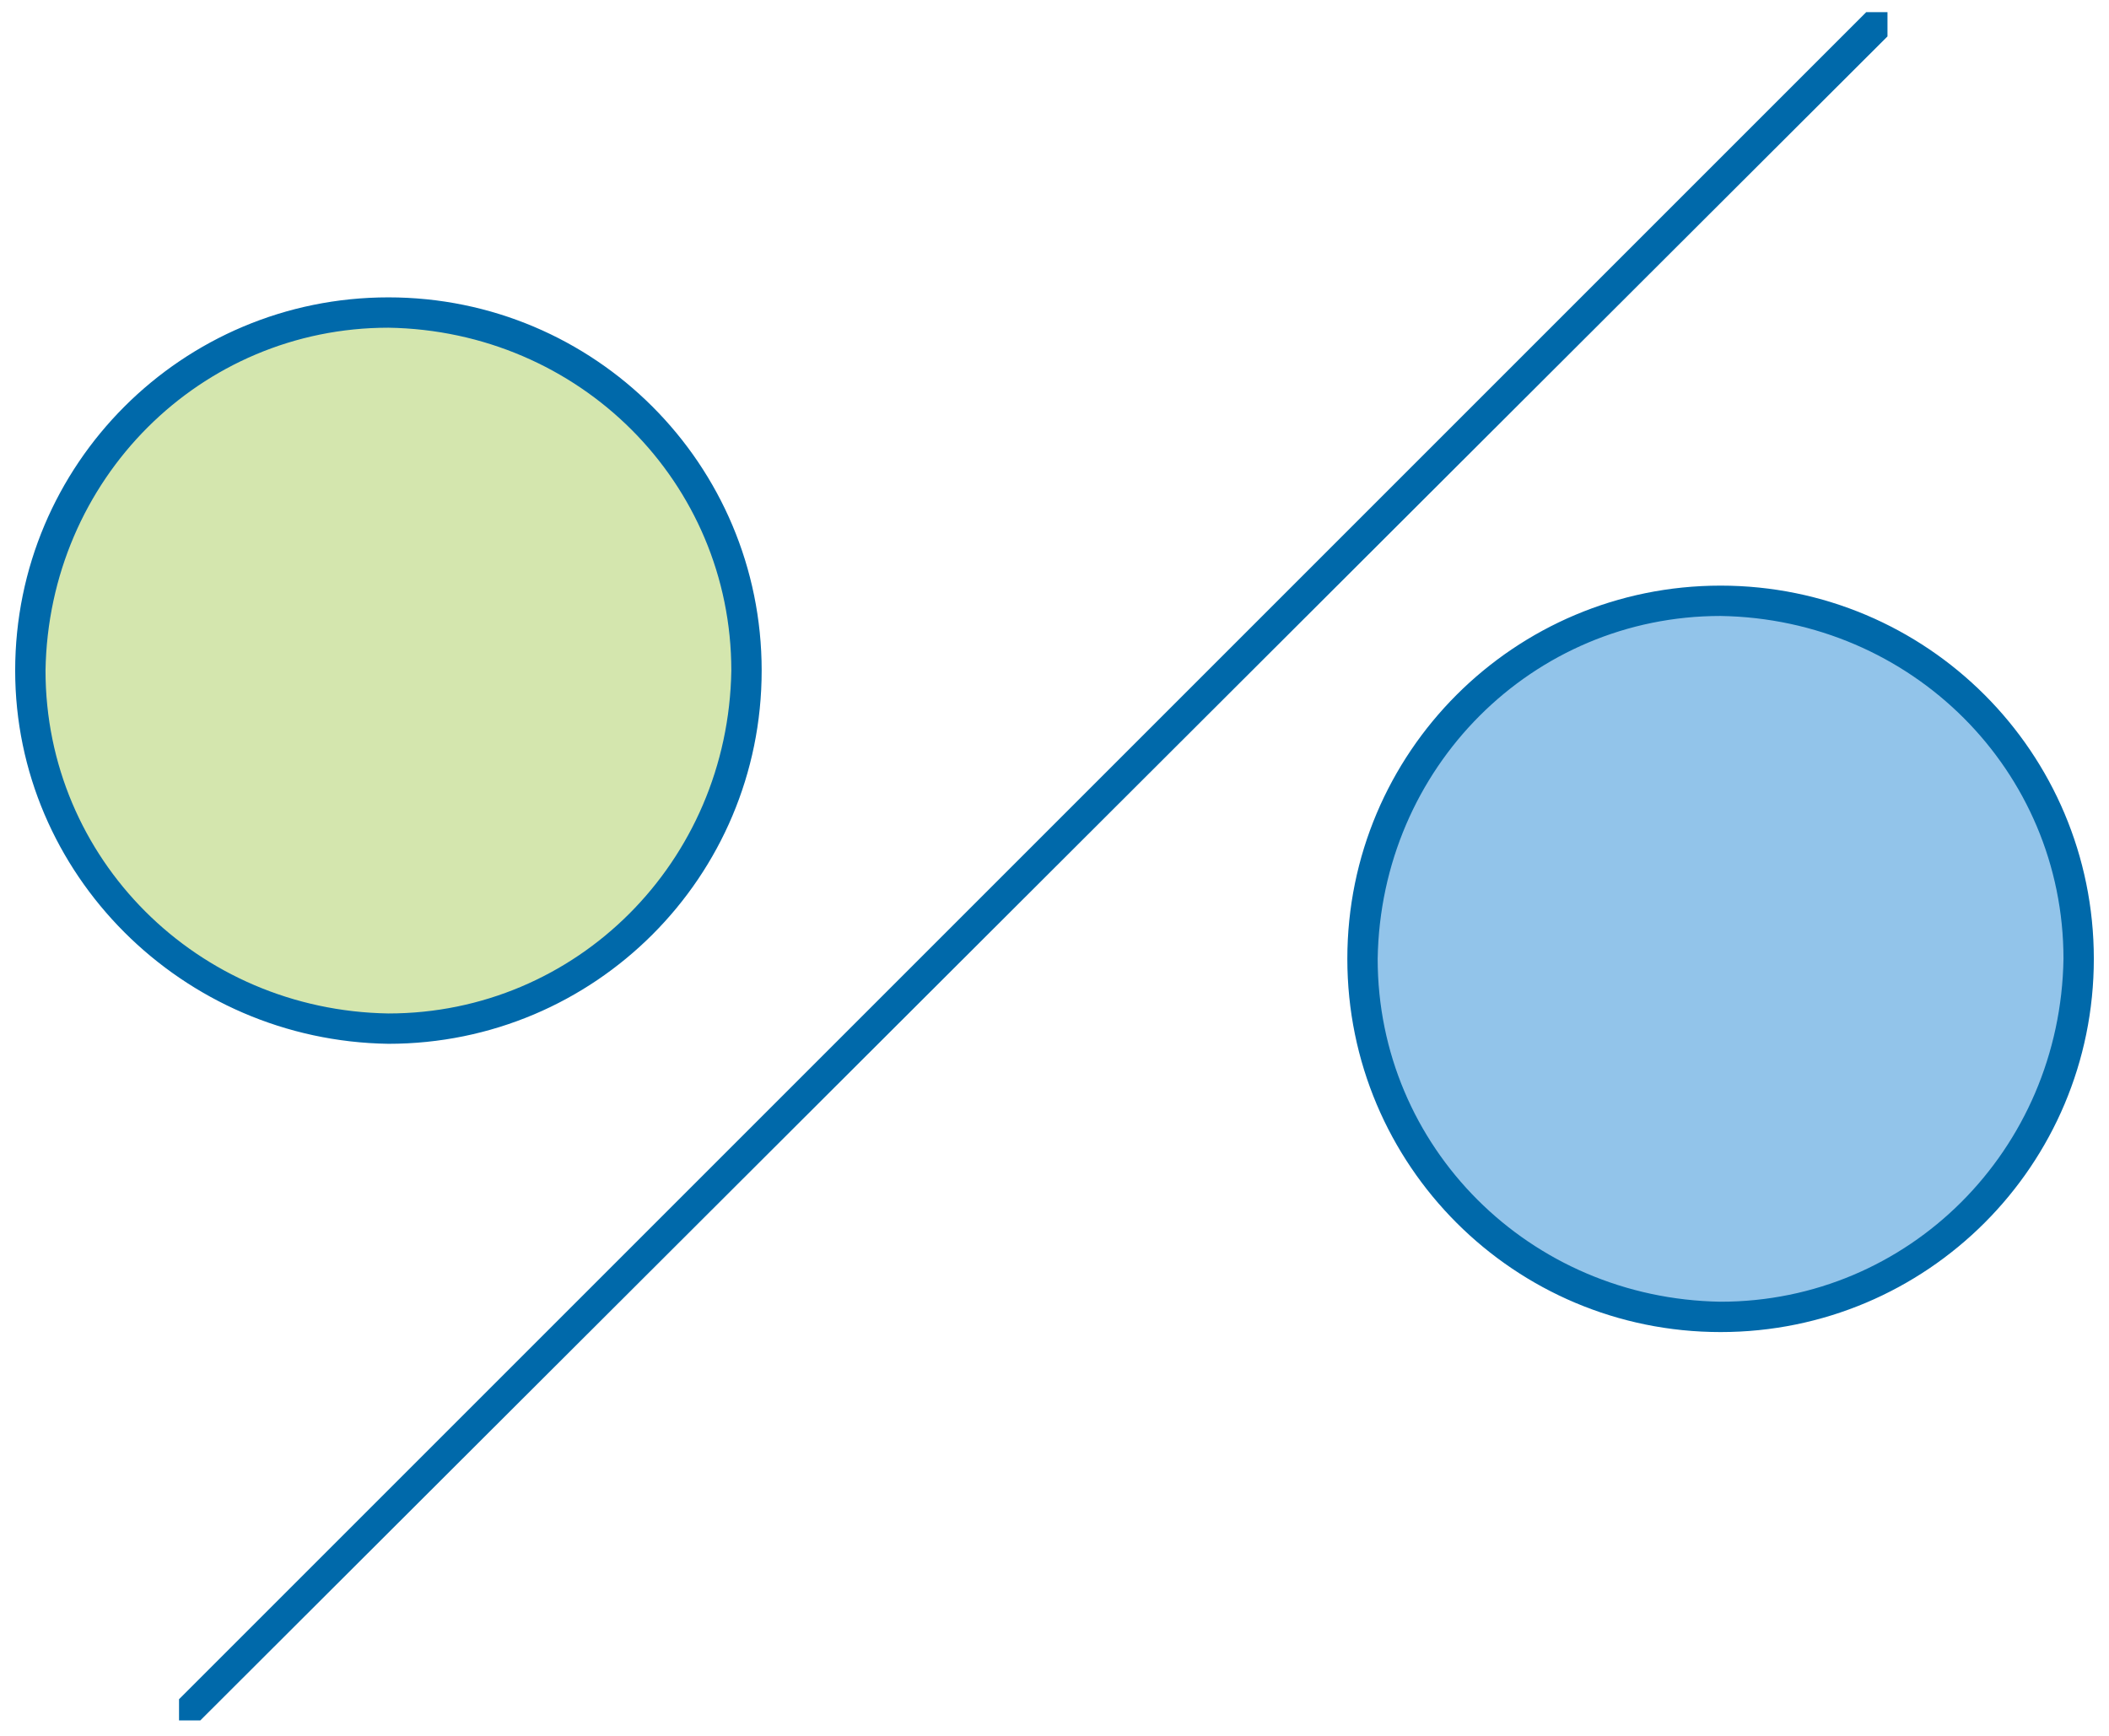
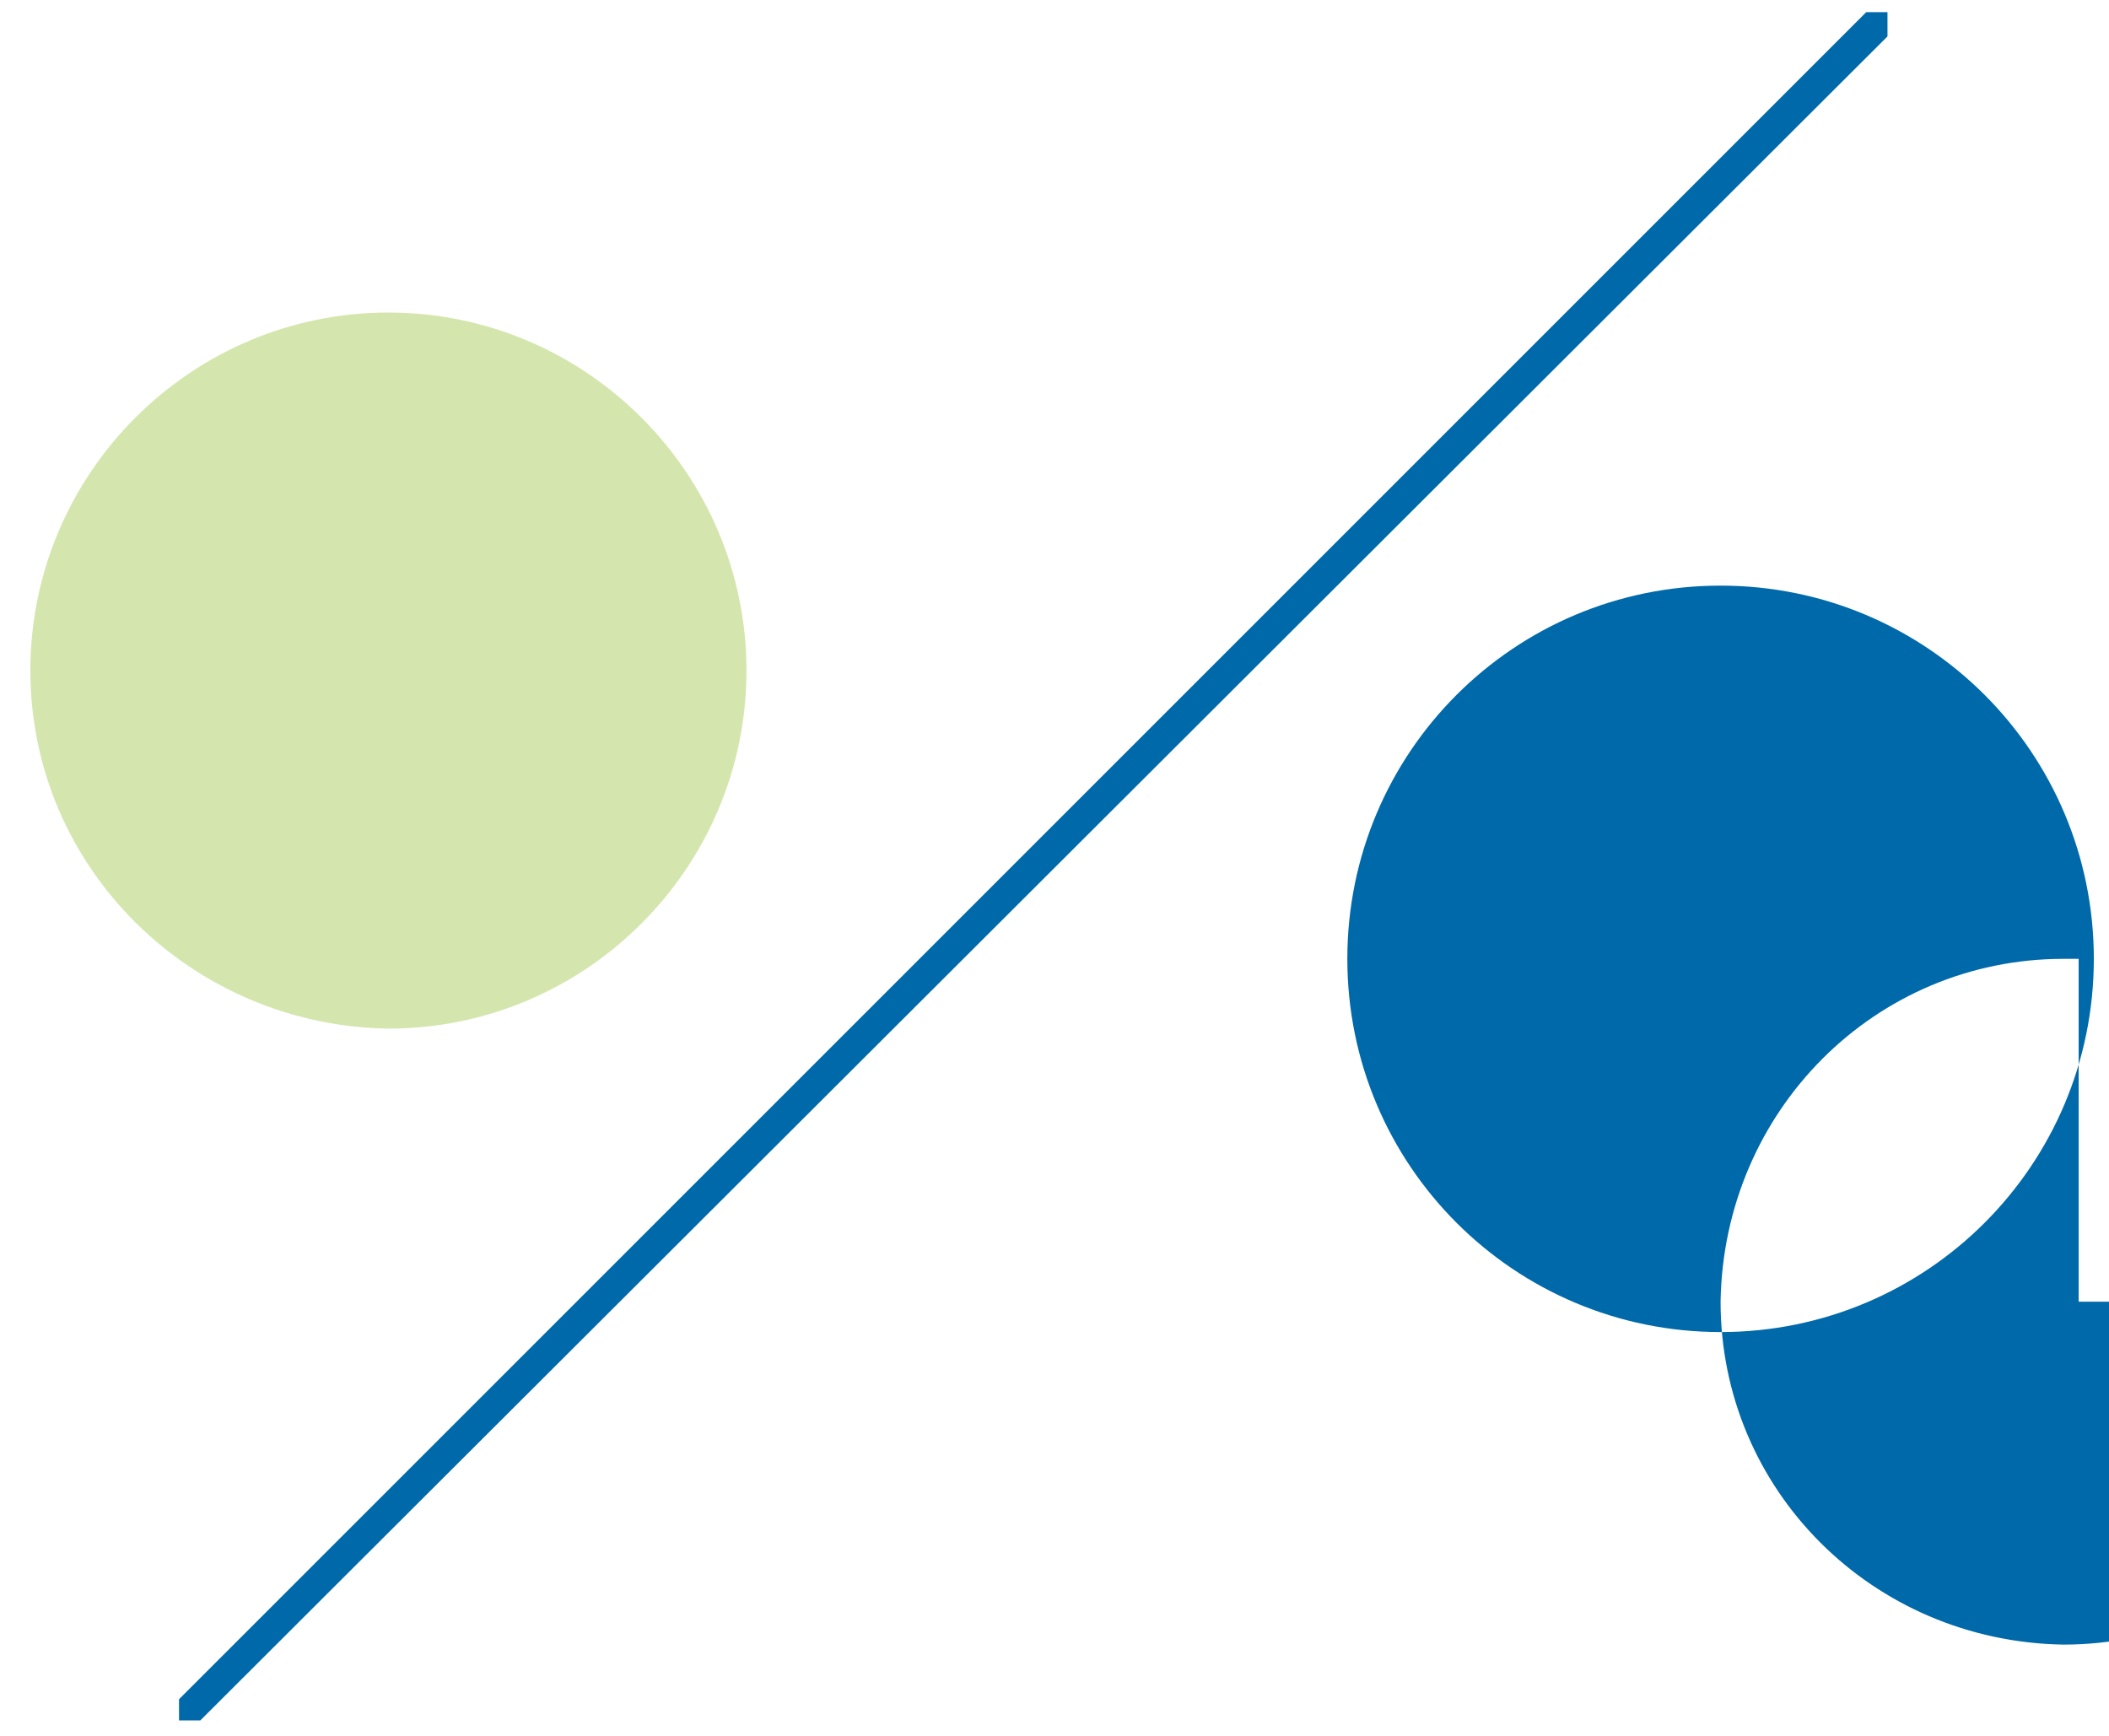
<svg xmlns="http://www.w3.org/2000/svg" version="1.1" id="Layer_1" x="0px" y="0px" viewBox="0 0 69.5 57.2" style="enable-background:new 0 0 69.5 57.2;" xml:space="preserve">
  <style type="text/css">
	.st0{fill:#92C4EA;}
	.st1{fill:#0069AA;}
	.st2{fill:#D4E6AE;}
</style>
  <g>
-     <path class="st0" d="M68.5,31.6c0,6.5-5.3,11.8-11.8,11.8c-6.5,0-11.8-5.3-11.8-11.8c0-6.5,5.3-11.8,11.8-11.8   C63.2,19.9,68.5,25.1,68.5,31.6" />
-     <path class="st1" d="M68.5,31.6H69c0,6.8-5.5,12.3-12.3,12.3c-6.8,0-12.3-5.5-12.3-12.3c0-6.8,5.5-12.3,12.3-12.3   c6.8,0,12.3,5.5,12.3,12.3H68.5H68c0-6.2-5-11.2-11.3-11.3c-6.2,0-11.2,5-11.3,11.3c0,6.2,5,11.2,11.3,11.3c6.2,0,11.2-5,11.3-11.3   H68.5z" />
+     <path class="st1" d="M68.5,31.6H69c0,6.8-5.5,12.3-12.3,12.3c-6.8,0-12.3-5.5-12.3-12.3c0-6.8,5.5-12.3,12.3-12.3   c6.8,0,12.3,5.5,12.3,12.3H68.5H68c-6.2,0-11.2,5-11.3,11.3c0,6.2,5,11.2,11.3,11.3c6.2,0,11.2-5,11.3-11.3   H68.5z" />
    <path class="st2" d="M24.6,22.1c0,6.5-5.3,11.8-11.8,11.8C6.3,33.8,1,28.6,1,22.1c0-6.5,5.3-11.8,11.8-11.8   C19.3,10.3,24.6,15.6,24.6,22.1" />
-     <path class="st1" d="M24.6,22.1h0.5c0,6.8-5.5,12.3-12.3,12.3C6,34.3,0.5,28.8,0.5,22.1C0.5,15.3,6,9.8,12.8,9.8   c6.8,0,12.3,5.5,12.3,12.3H24.6h-0.5c0-6.2-5-11.2-11.3-11.3c-6.2,0-11.2,5-11.3,11.3c0,6.2,5,11.2,11.3,11.3   c6.2,0,11.2-5,11.3-11.3H24.6z" />
    <polygon class="st1" points="5.9,56 61.5,0.4 62.2,0.4 62.2,1.2 6.6,56.7 5.9,56.7  " />
  </g>
</svg>